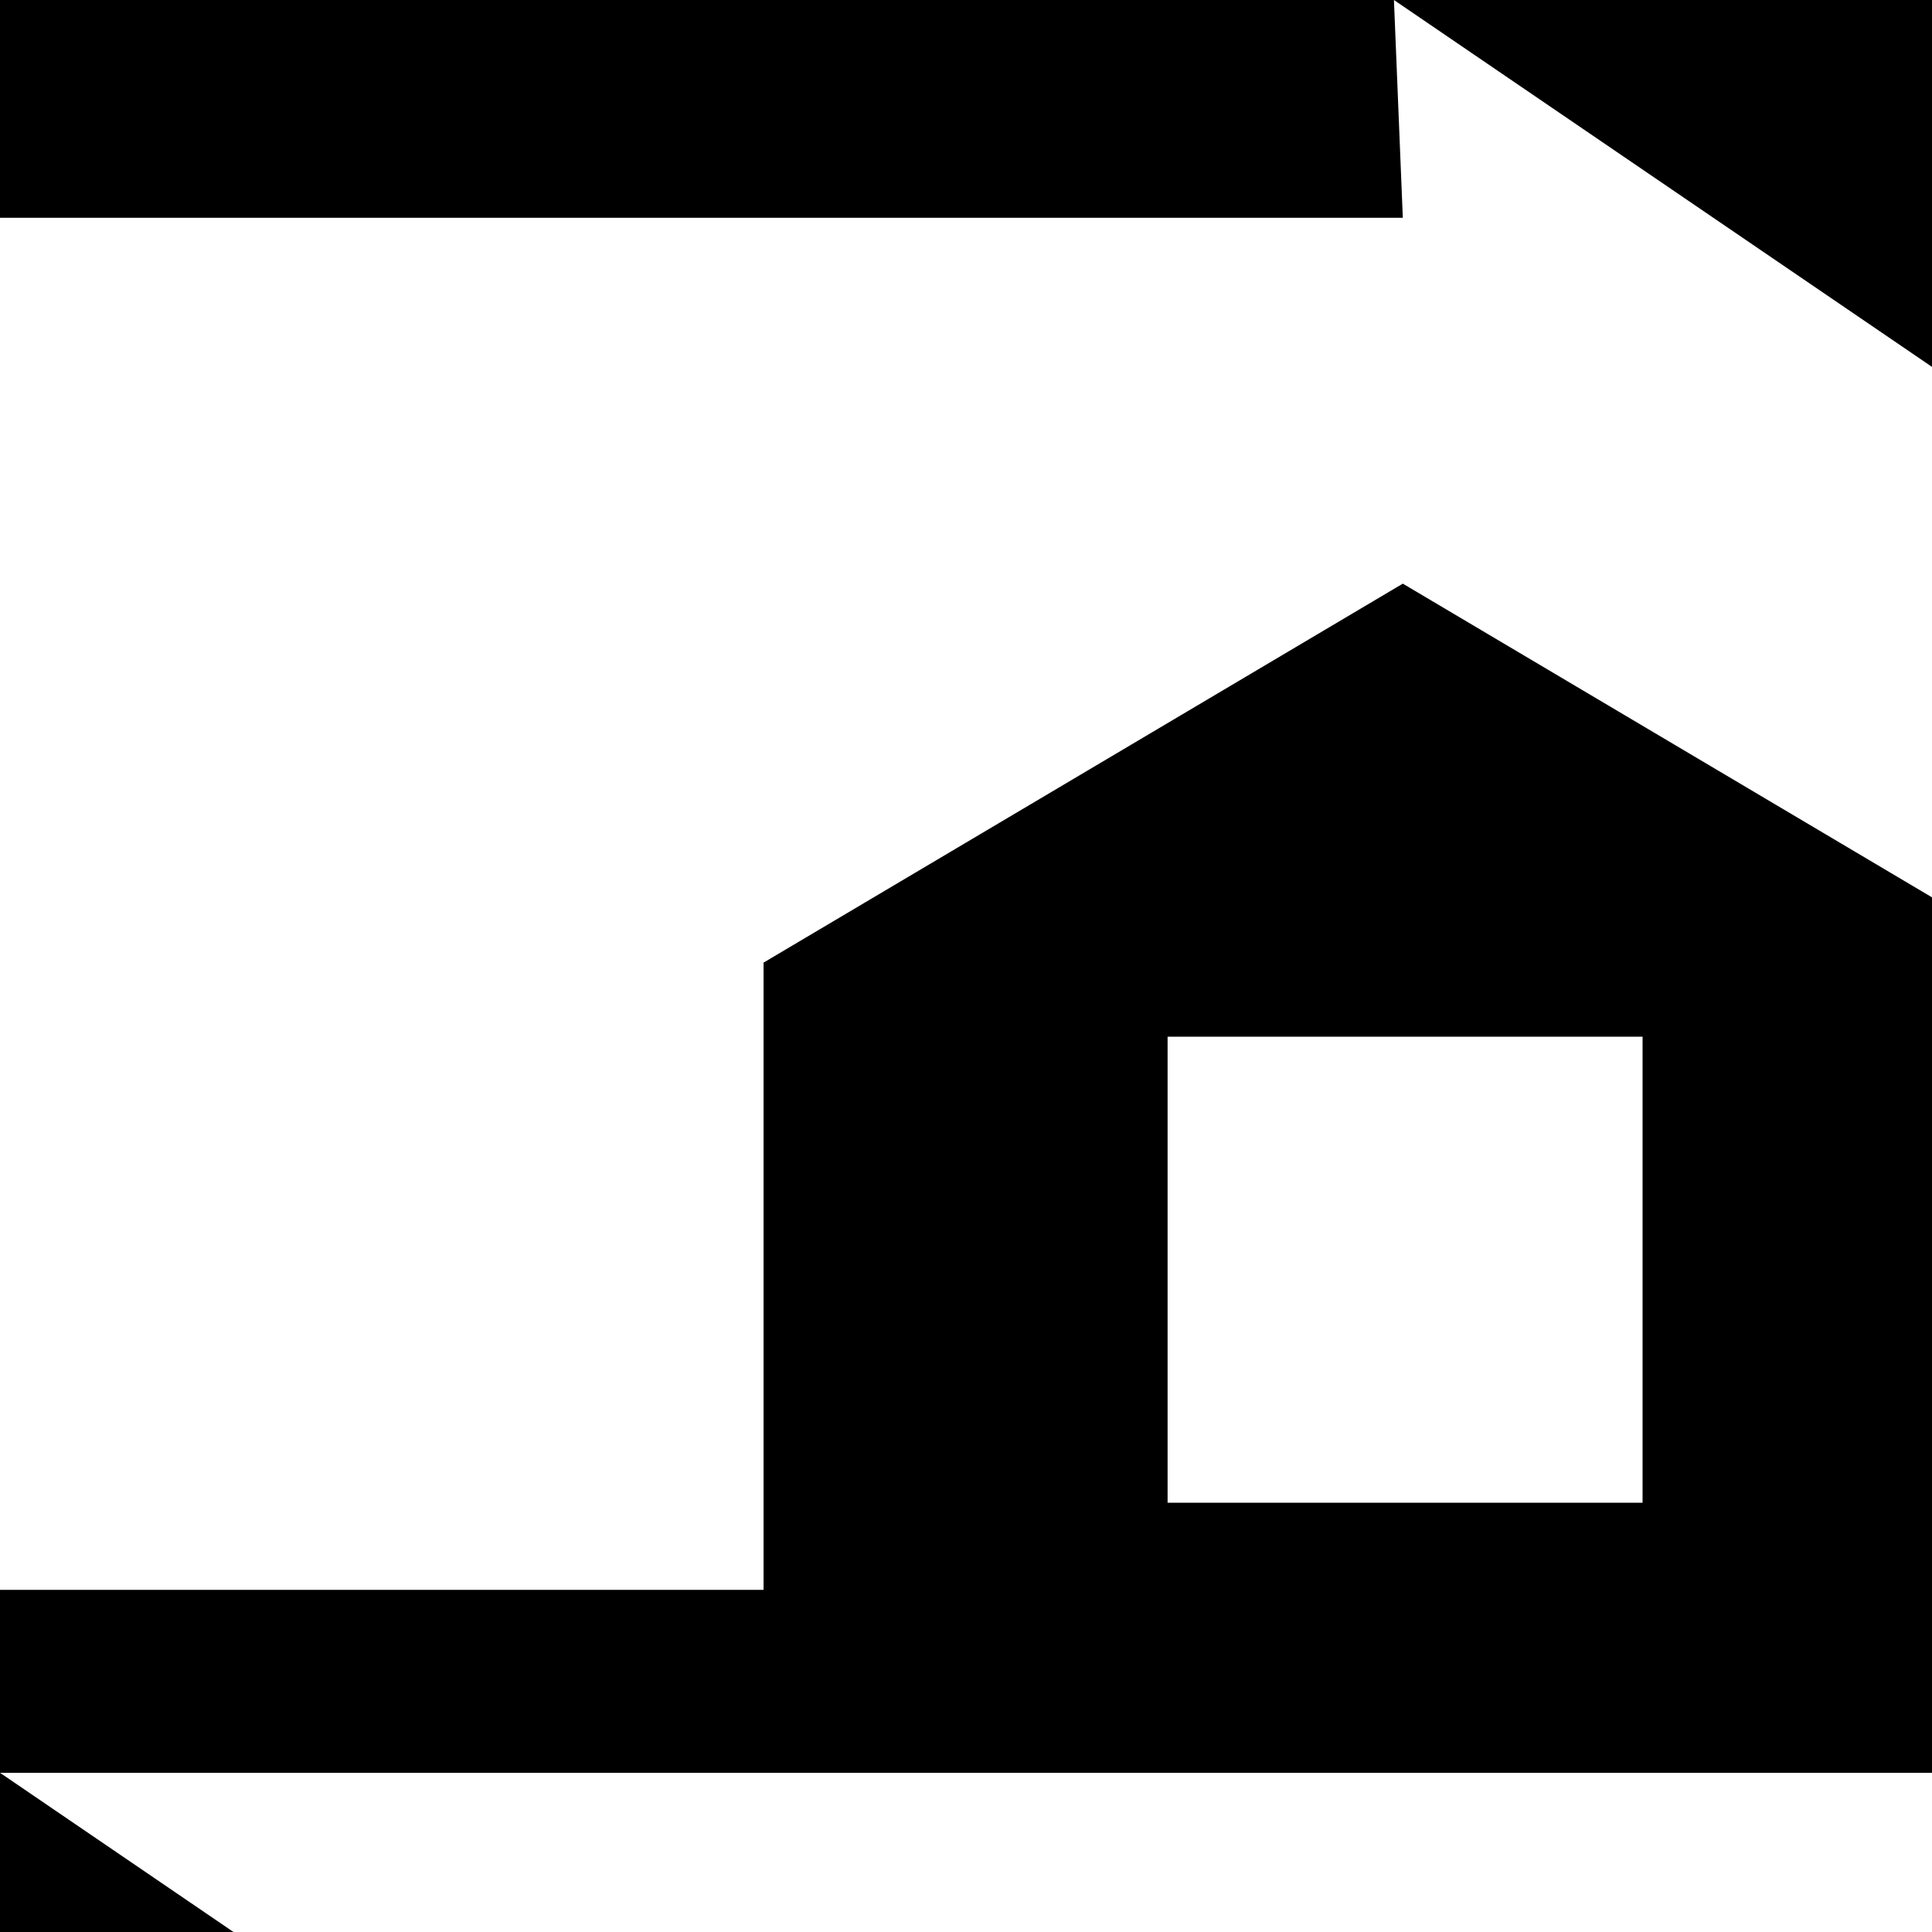
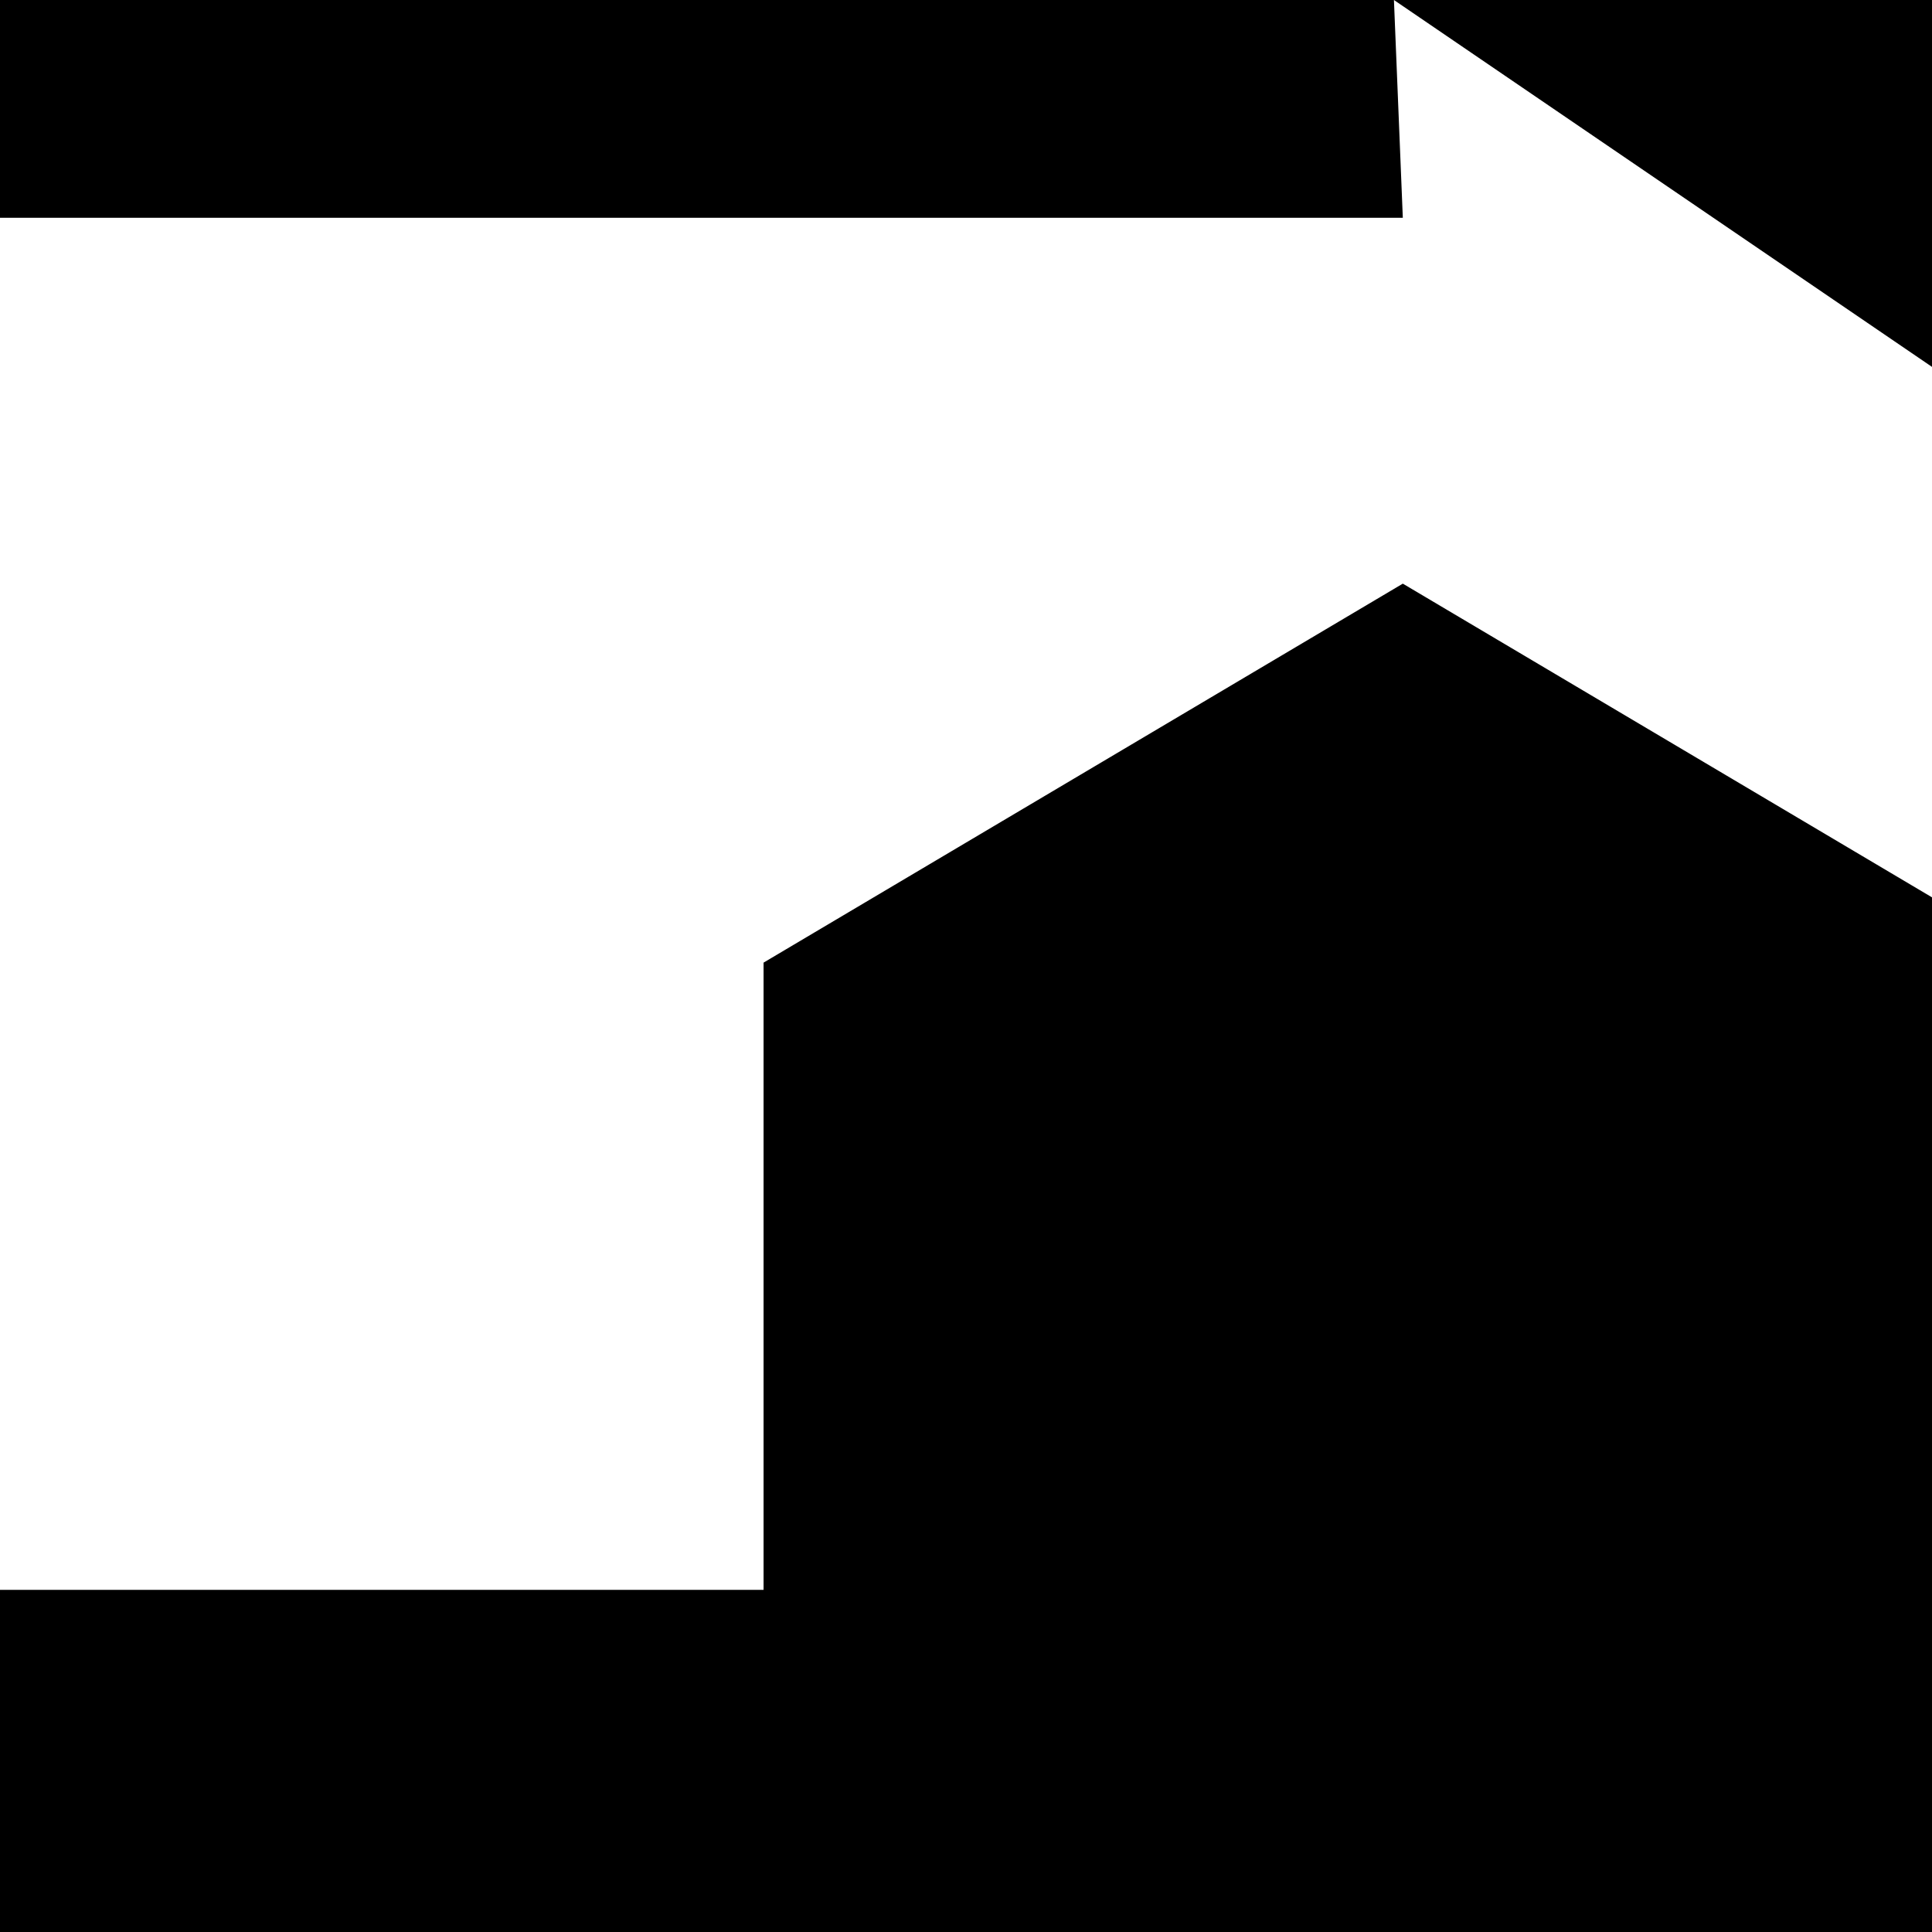
<svg xmlns="http://www.w3.org/2000/svg" width="32" height="32" viewBox="0 0 32 32" fill="none">
  <rect width="32" height="32" fill="#000000" />
  <g fill="#ffffff">
    <path d="M12.647 15.944L23.235 9.667L33.824 15.944H46.471L23.088 0L23.235 3.607H0V26.333H12.647V15.944Z" />
-     <path d="M33.824 29.363H0L23.382 45.307L23.235 41.772H46.471V18.974H33.824V29.363Z" />
-     <path d="M27.206 17.171H19.339V24.89H27.206V17.171Z" />
  </g>
</svg>